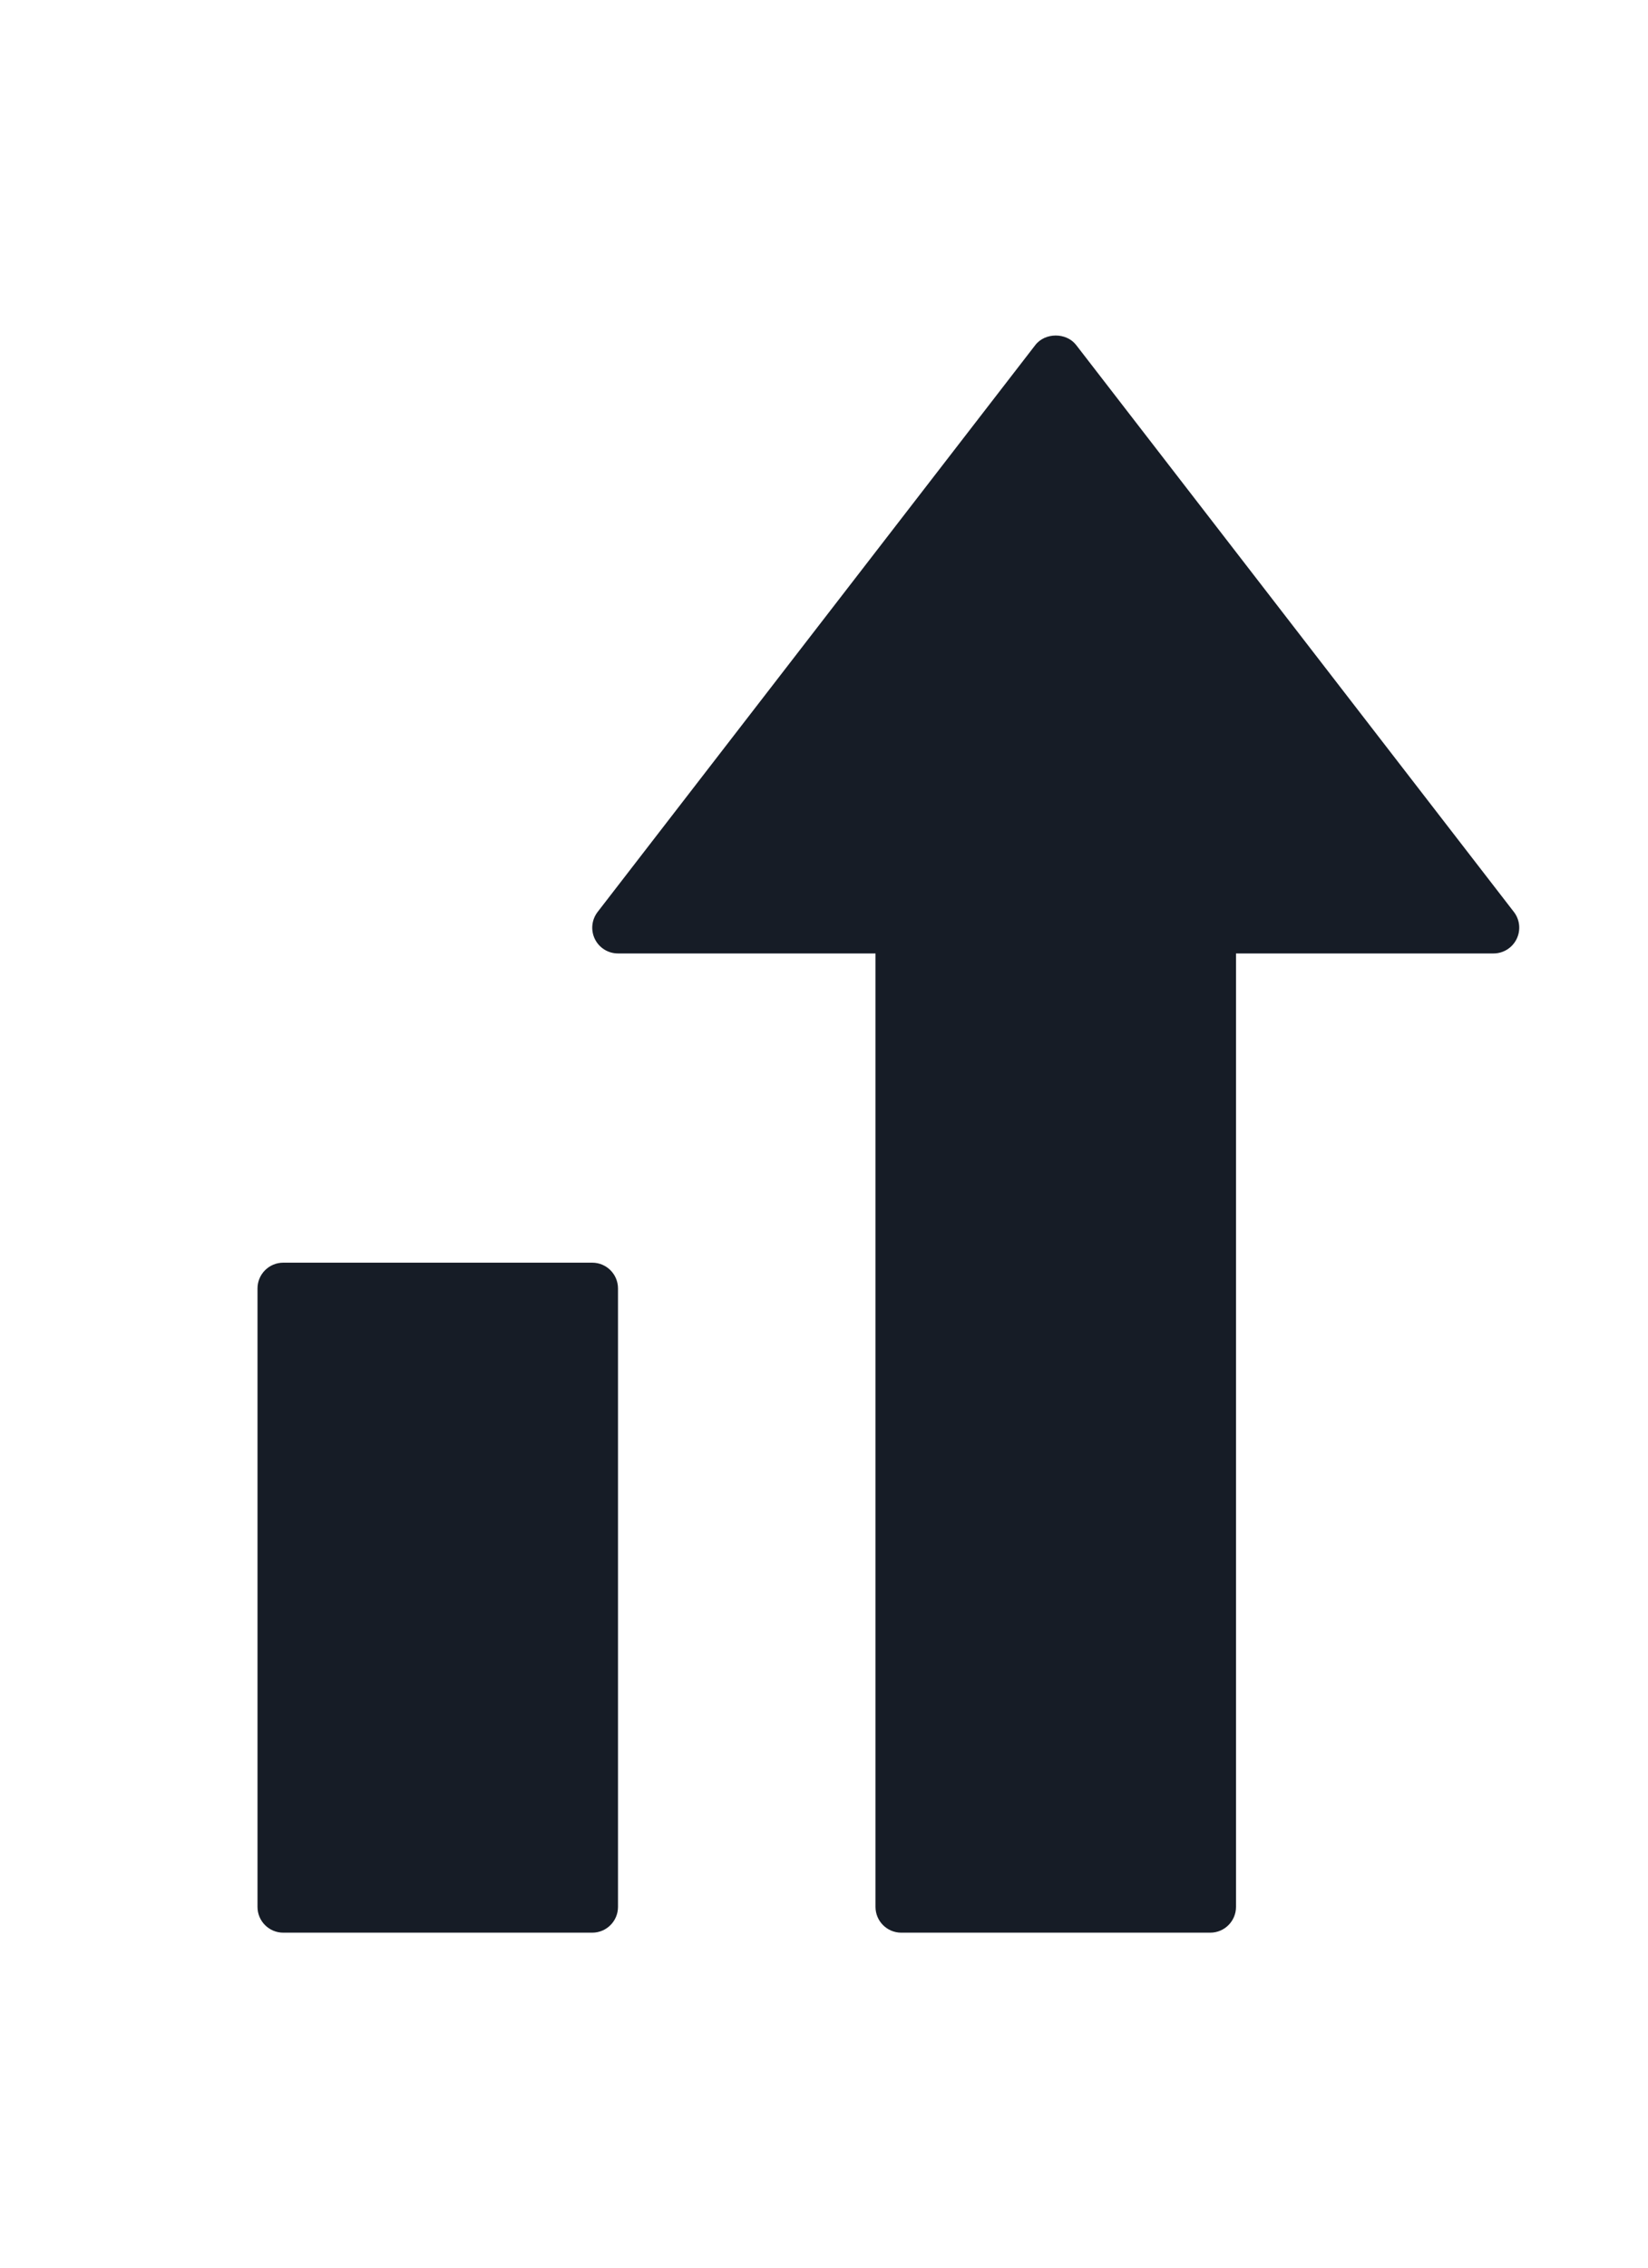
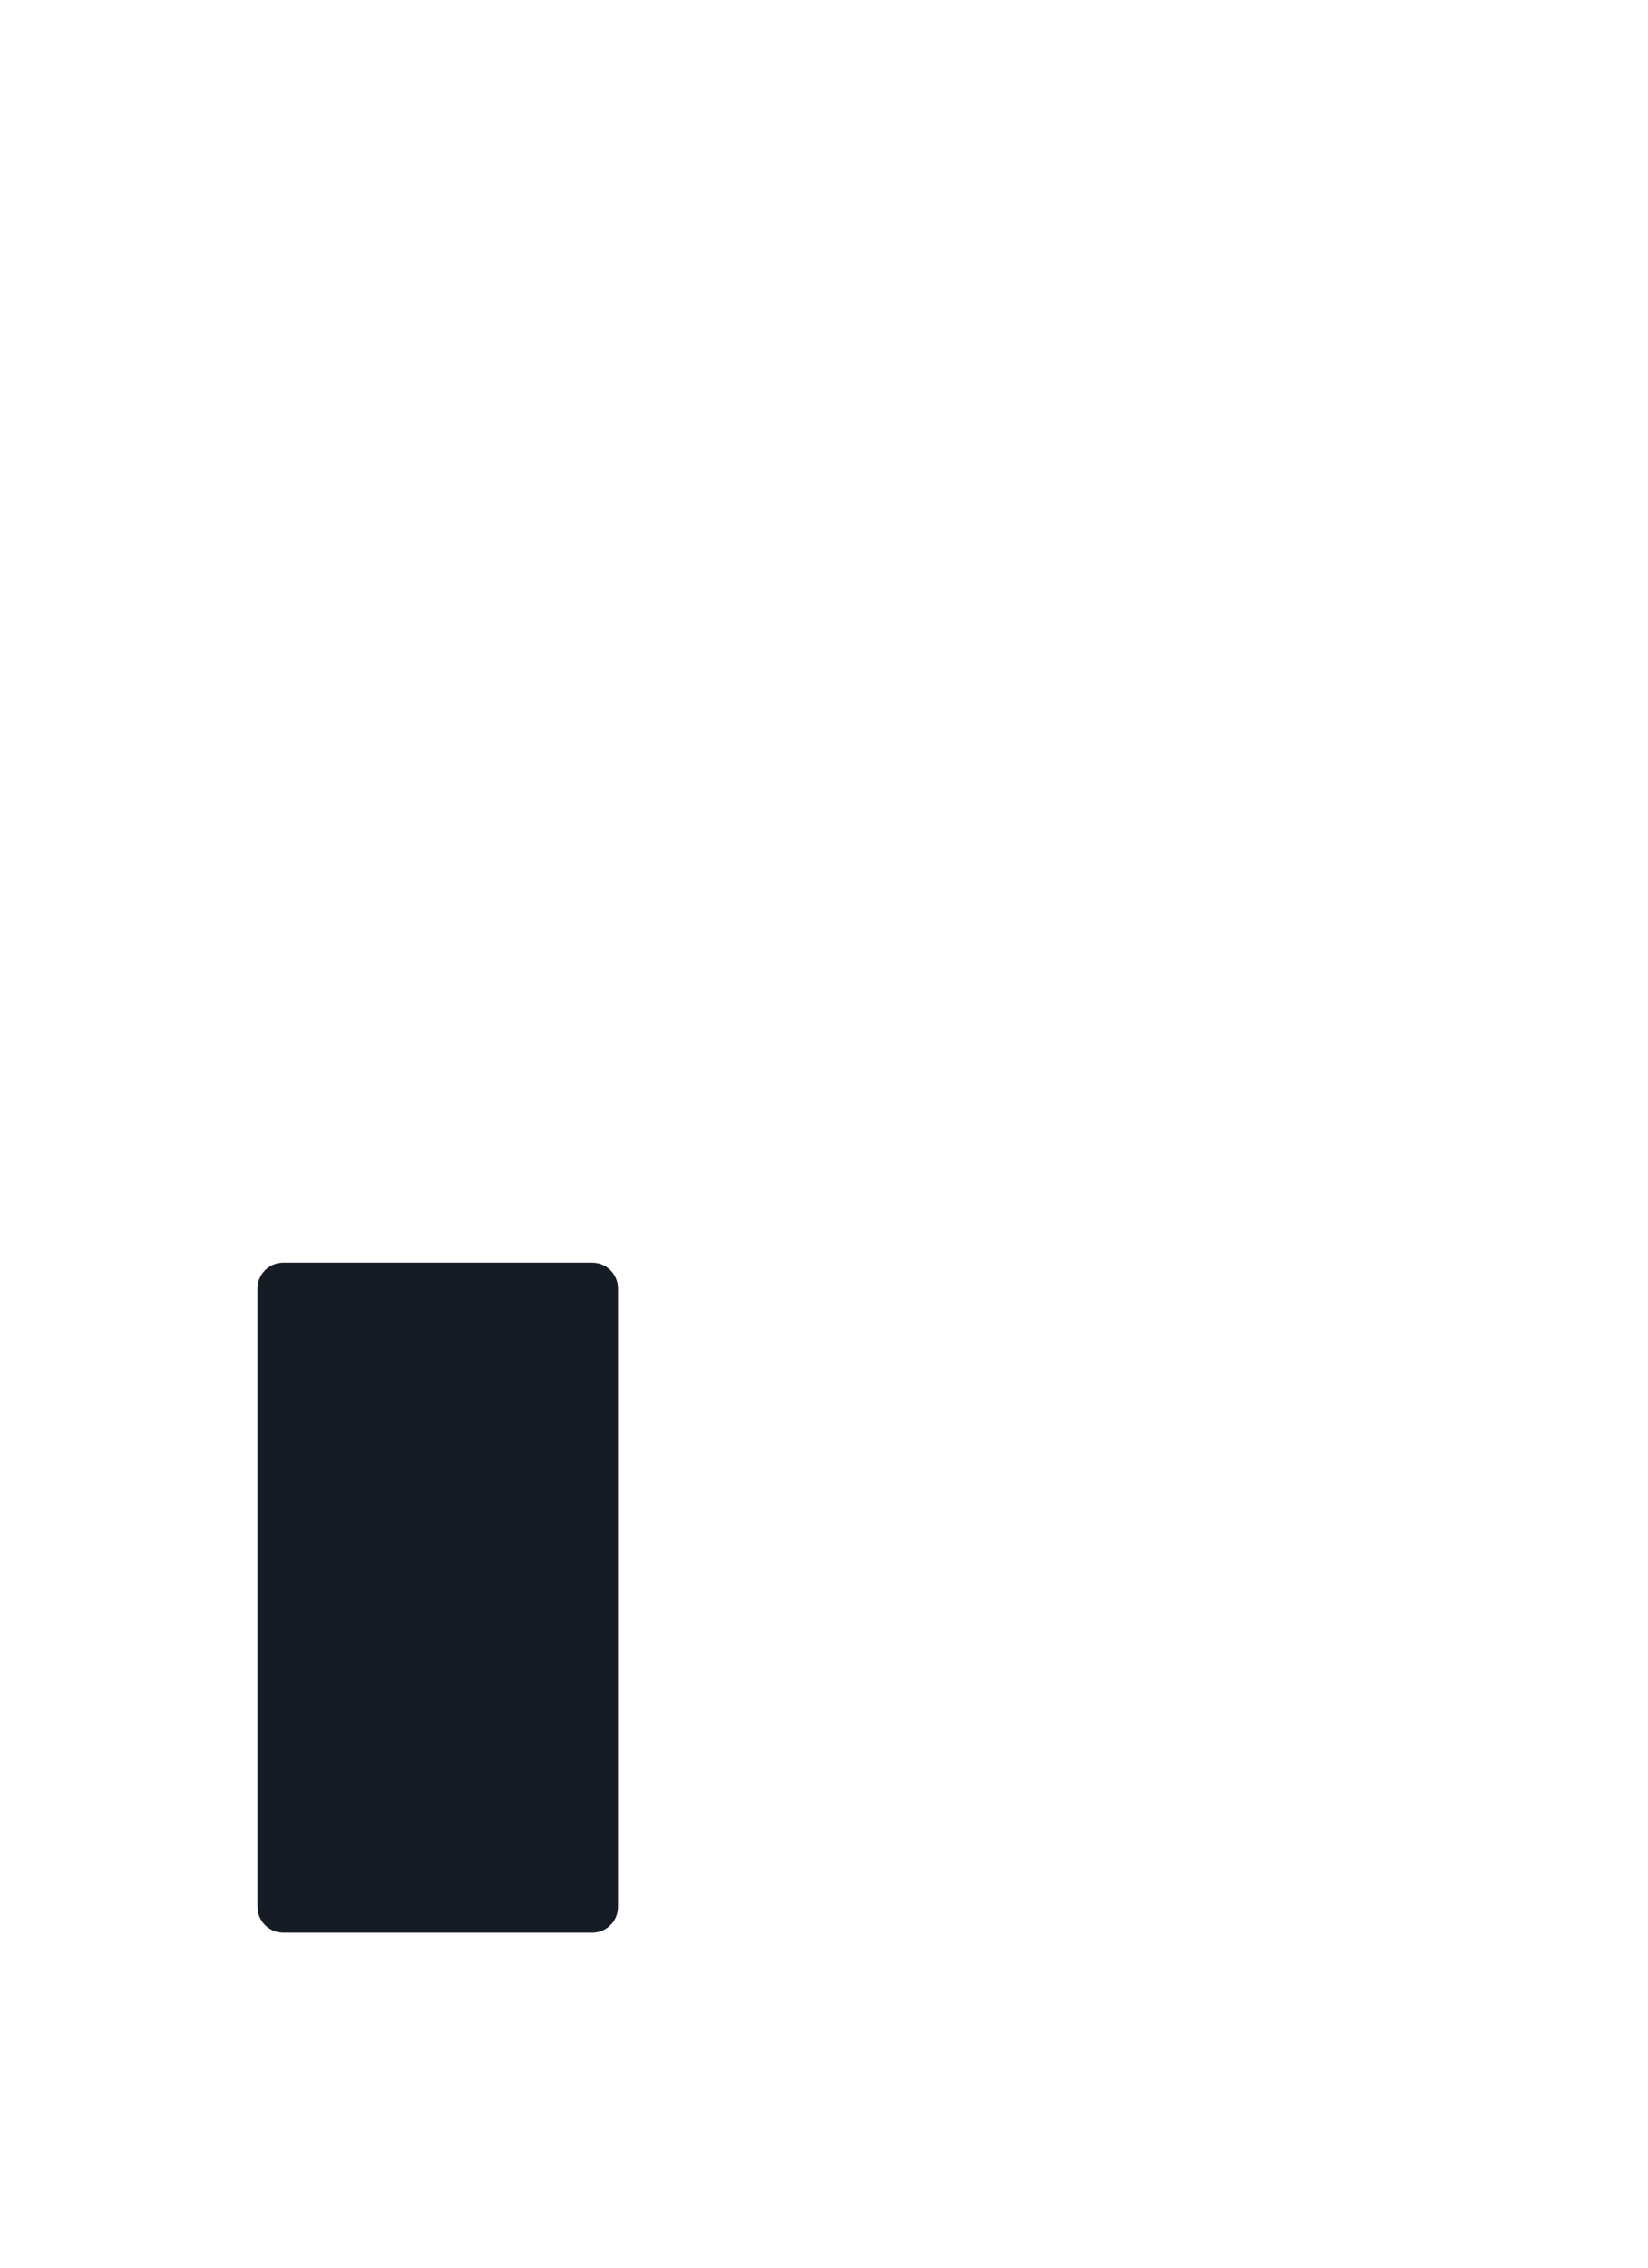
<svg xmlns="http://www.w3.org/2000/svg" width="32" height="44" viewBox="0 0 32 44" fill="none">
  <path d="M11.5 24.5H5.5C5.224 24.5 5 24.724 5 25V37C5 37.276 5.224 37.5 5.5 37.5H11.5C11.776 37.5 12 37.276 12 37V25C12 24.724 11.776 24.5 11.5 24.5Z" fill="#161C26" />
-   <path d="M29.396 17.695L20.896 6.694C20.706 6.449 20.294 6.449 20.104 6.694L11.604 17.695C11.488 17.846 11.467 18.049 11.551 18.221C11.635 18.392 11.809 18.5 12 18.5H17V37C17 37.276 17.224 37.5 17.5 37.5H23.5C23.776 37.5 24 37.276 24 37V18.5H29C29.19 18.5 29.364 18.392 29.448 18.221C29.533 18.049 29.512 17.845 29.396 17.695Z" fill="#161C26" />
</svg>